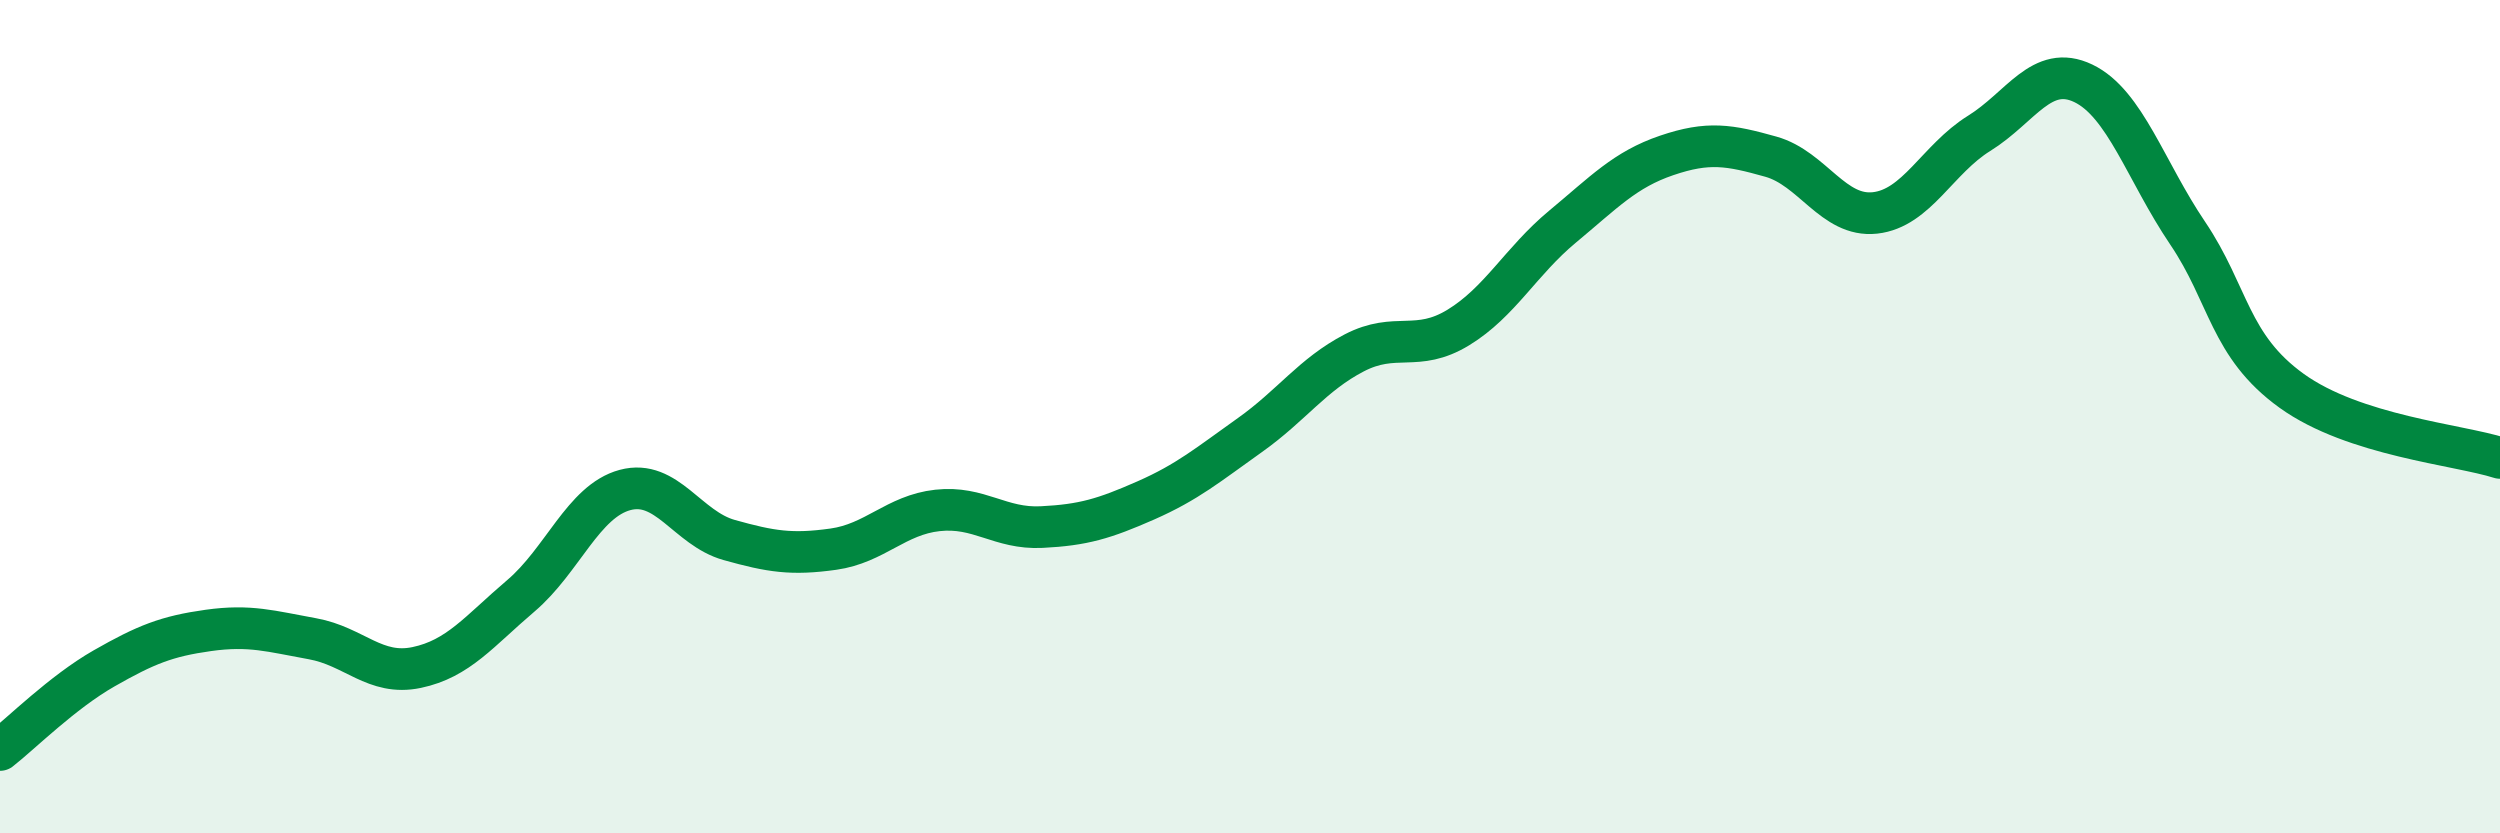
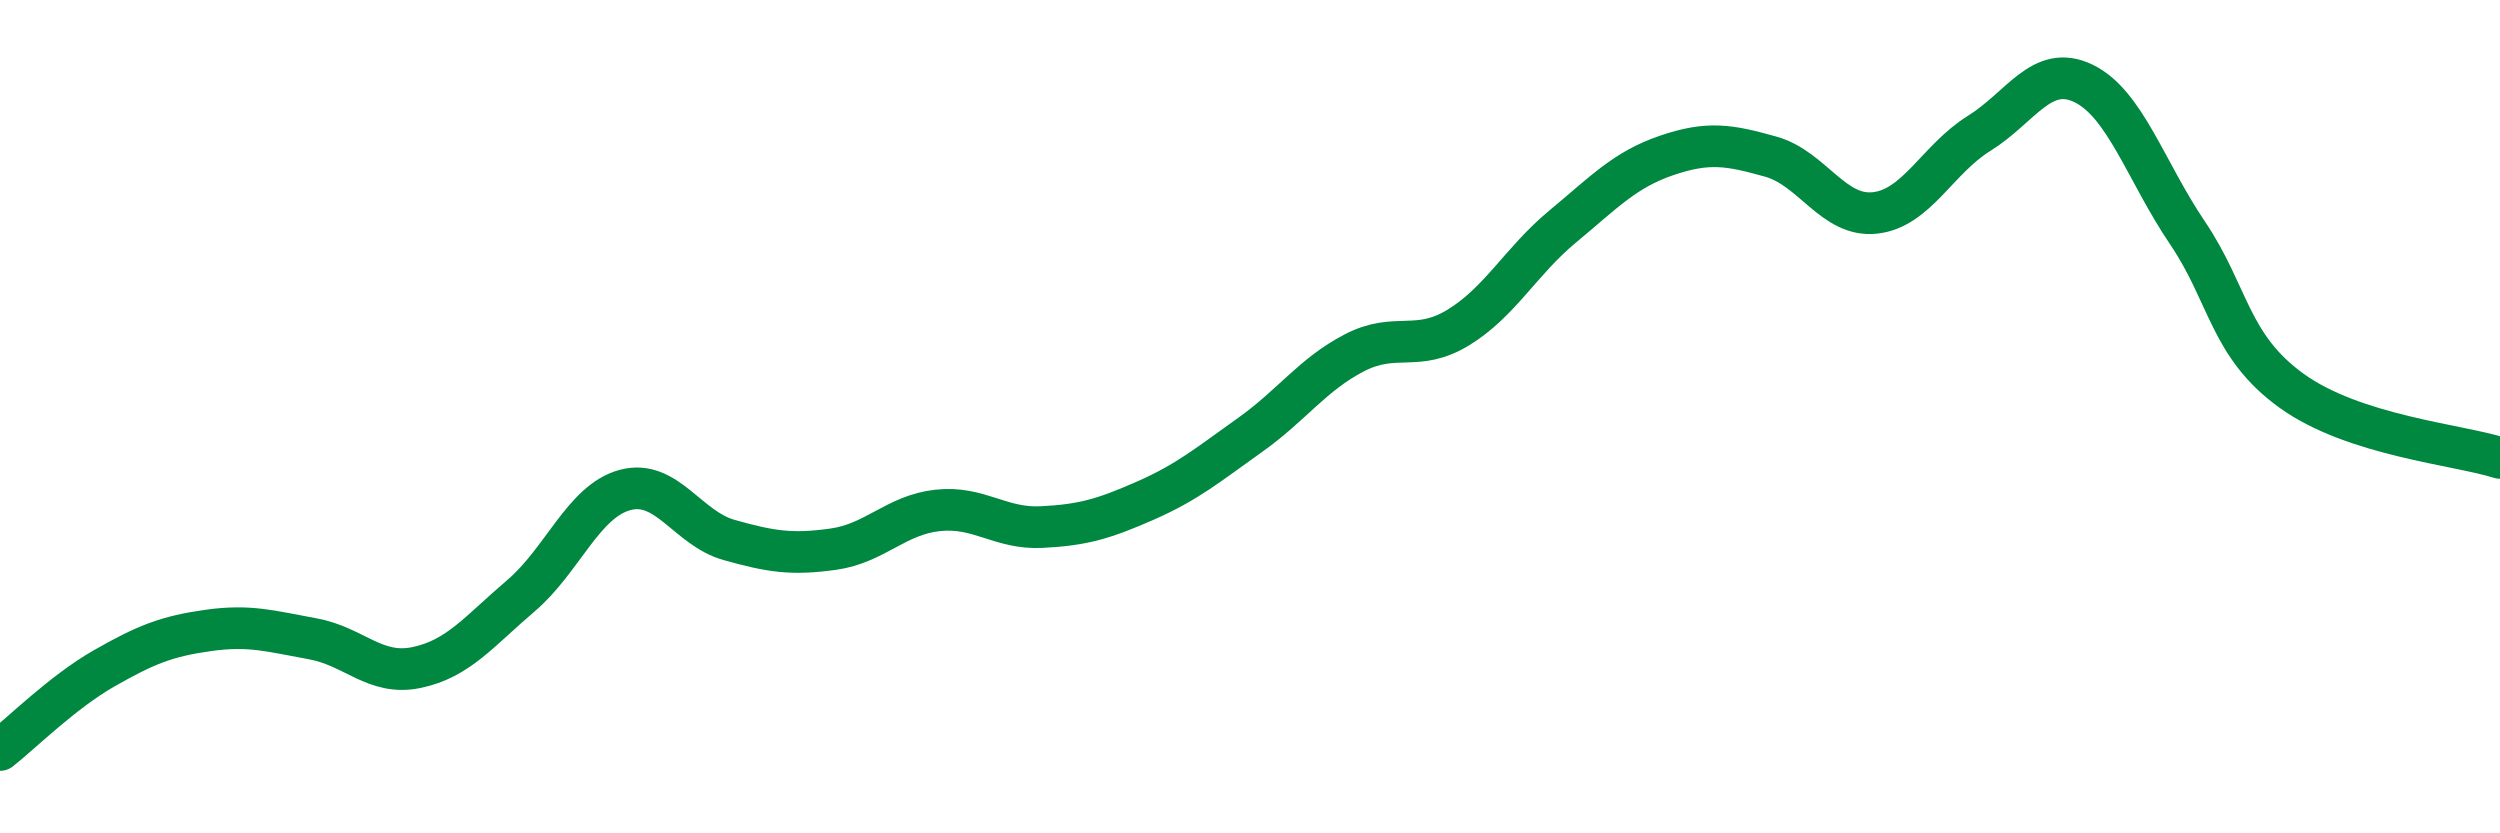
<svg xmlns="http://www.w3.org/2000/svg" width="60" height="20" viewBox="0 0 60 20">
-   <path d="M 0,18 C 0.5,17.61 1.5,16.61 2.5,16.04 C 3.5,15.47 4,15.27 5,15.13 C 6,14.99 6.5,15.15 7.5,15.33 C 8.5,15.51 9,16.23 10,16.02 C 11,15.81 11.5,15.15 12.5,14.3 C 13.5,13.45 14,12.03 15,11.76 C 16,11.49 16.5,12.68 17.5,12.96 C 18.5,13.24 19,13.32 20,13.18 C 21,13.04 21.5,12.36 22.5,12.25 C 23.5,12.14 24,12.7 25,12.65 C 26,12.6 26.5,12.45 27.5,12.01 C 28.5,11.57 29,11.15 30,10.44 C 31,9.73 31.5,8.99 32.5,8.47 C 33.5,7.95 34,8.47 35,7.86 C 36,7.25 36.5,6.27 37.5,5.44 C 38.5,4.61 39,4.07 40,3.73 C 41,3.39 41.5,3.48 42.5,3.76 C 43.5,4.04 44,5.22 45,5.11 C 46,5 46.5,3.82 47.5,3.2 C 48.5,2.58 49,1.52 50,2 C 51,2.48 51.5,4.11 52.5,5.59 C 53.5,7.07 53.5,8.3 55,9.38 C 56.5,10.46 59,10.67 60,10.99L60 20L0 20Z" fill="#008740" opacity="0.1" stroke-linecap="round" stroke-linejoin="round" />
  <path d="M 0,18 C 0.5,17.61 1.5,16.61 2.5,16.04 C 3.5,15.47 4,15.27 5,15.13 C 6,14.99 6.5,15.15 7.5,15.33 C 8.5,15.51 9,16.23 10,16.02 C 11,15.81 11.5,15.15 12.5,14.3 C 13.5,13.45 14,12.03 15,11.76 C 16,11.49 16.5,12.68 17.5,12.96 C 18.5,13.24 19,13.32 20,13.18 C 21,13.04 21.5,12.36 22.5,12.25 C 23.5,12.14 24,12.7 25,12.65 C 26,12.6 26.5,12.45 27.5,12.01 C 28.5,11.57 29,11.15 30,10.44 C 31,9.73 31.5,8.99 32.5,8.47 C 33.5,7.95 34,8.47 35,7.86 C 36,7.25 36.5,6.27 37.5,5.44 C 38.5,4.61 39,4.07 40,3.73 C 41,3.39 41.5,3.48 42.5,3.76 C 43.5,4.04 44,5.22 45,5.11 C 46,5 46.5,3.82 47.5,3.2 C 48.5,2.58 49,1.52 50,2 C 51,2.48 51.5,4.11 52.5,5.59 C 53.5,7.07 53.5,8.3 55,9.38 C 56.5,10.46 59,10.67 60,10.99" stroke="#008740" stroke-width="1" fill="none" stroke-linecap="round" stroke-linejoin="round" />
</svg>